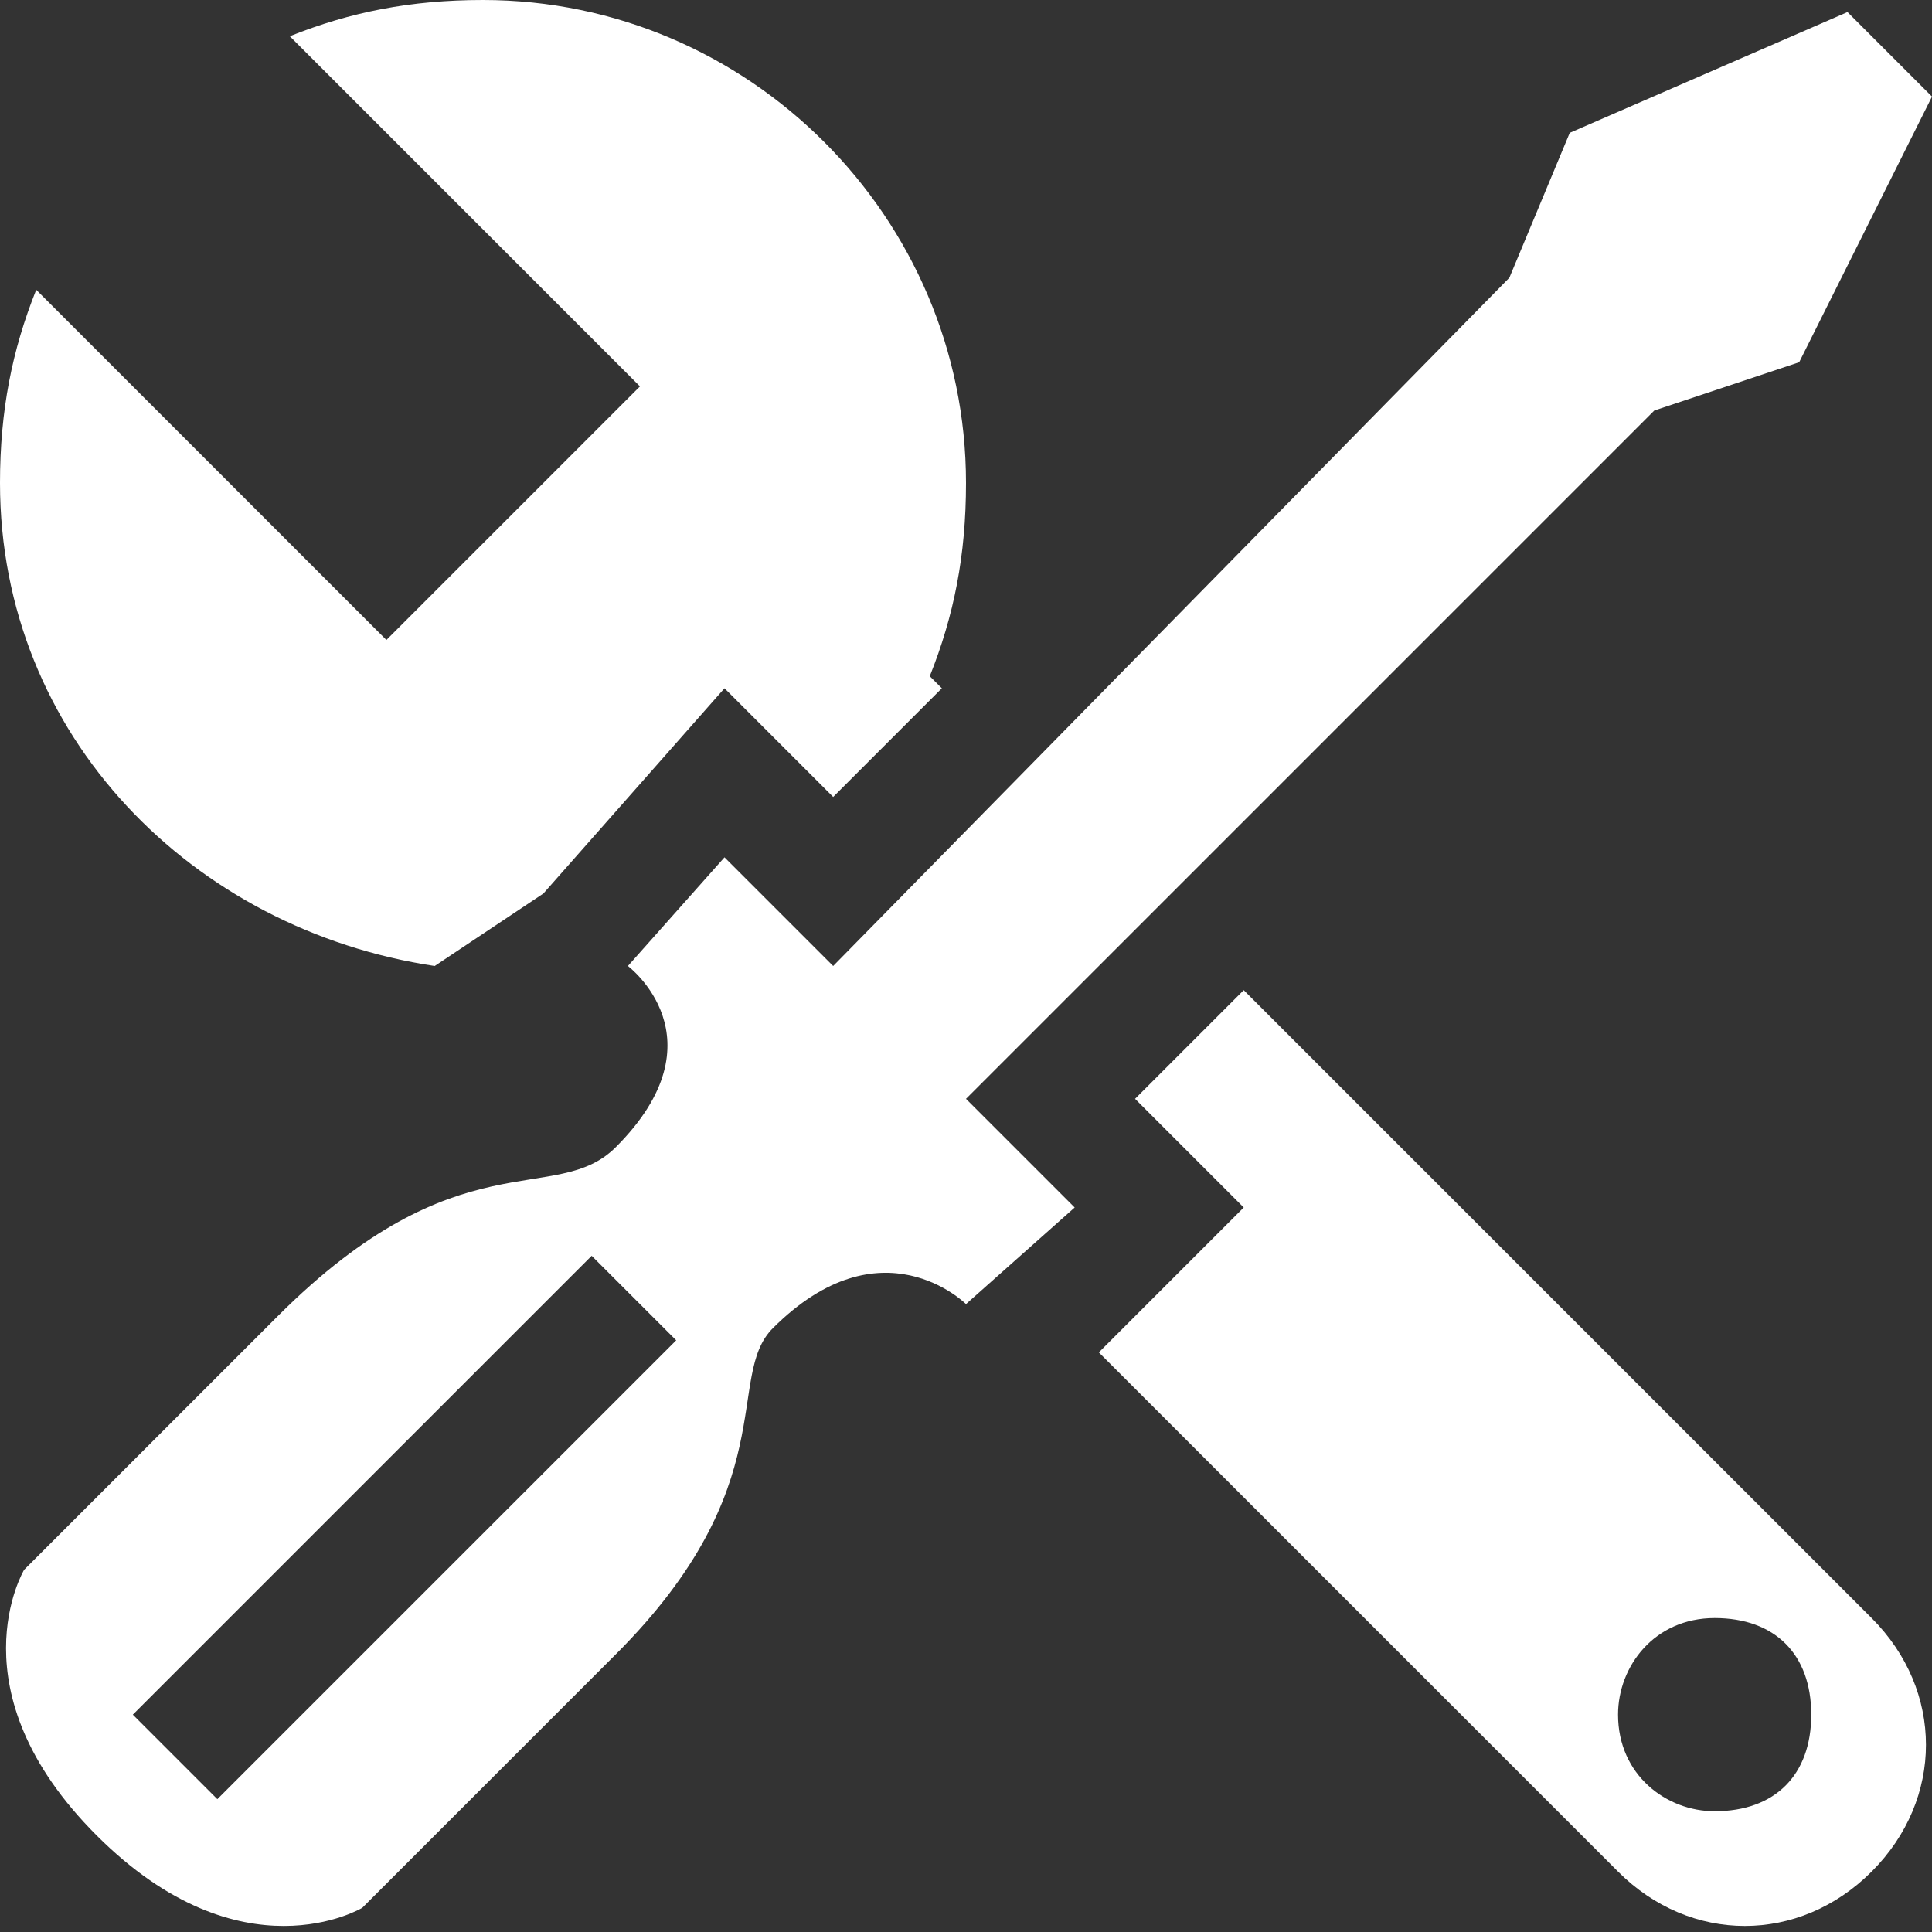
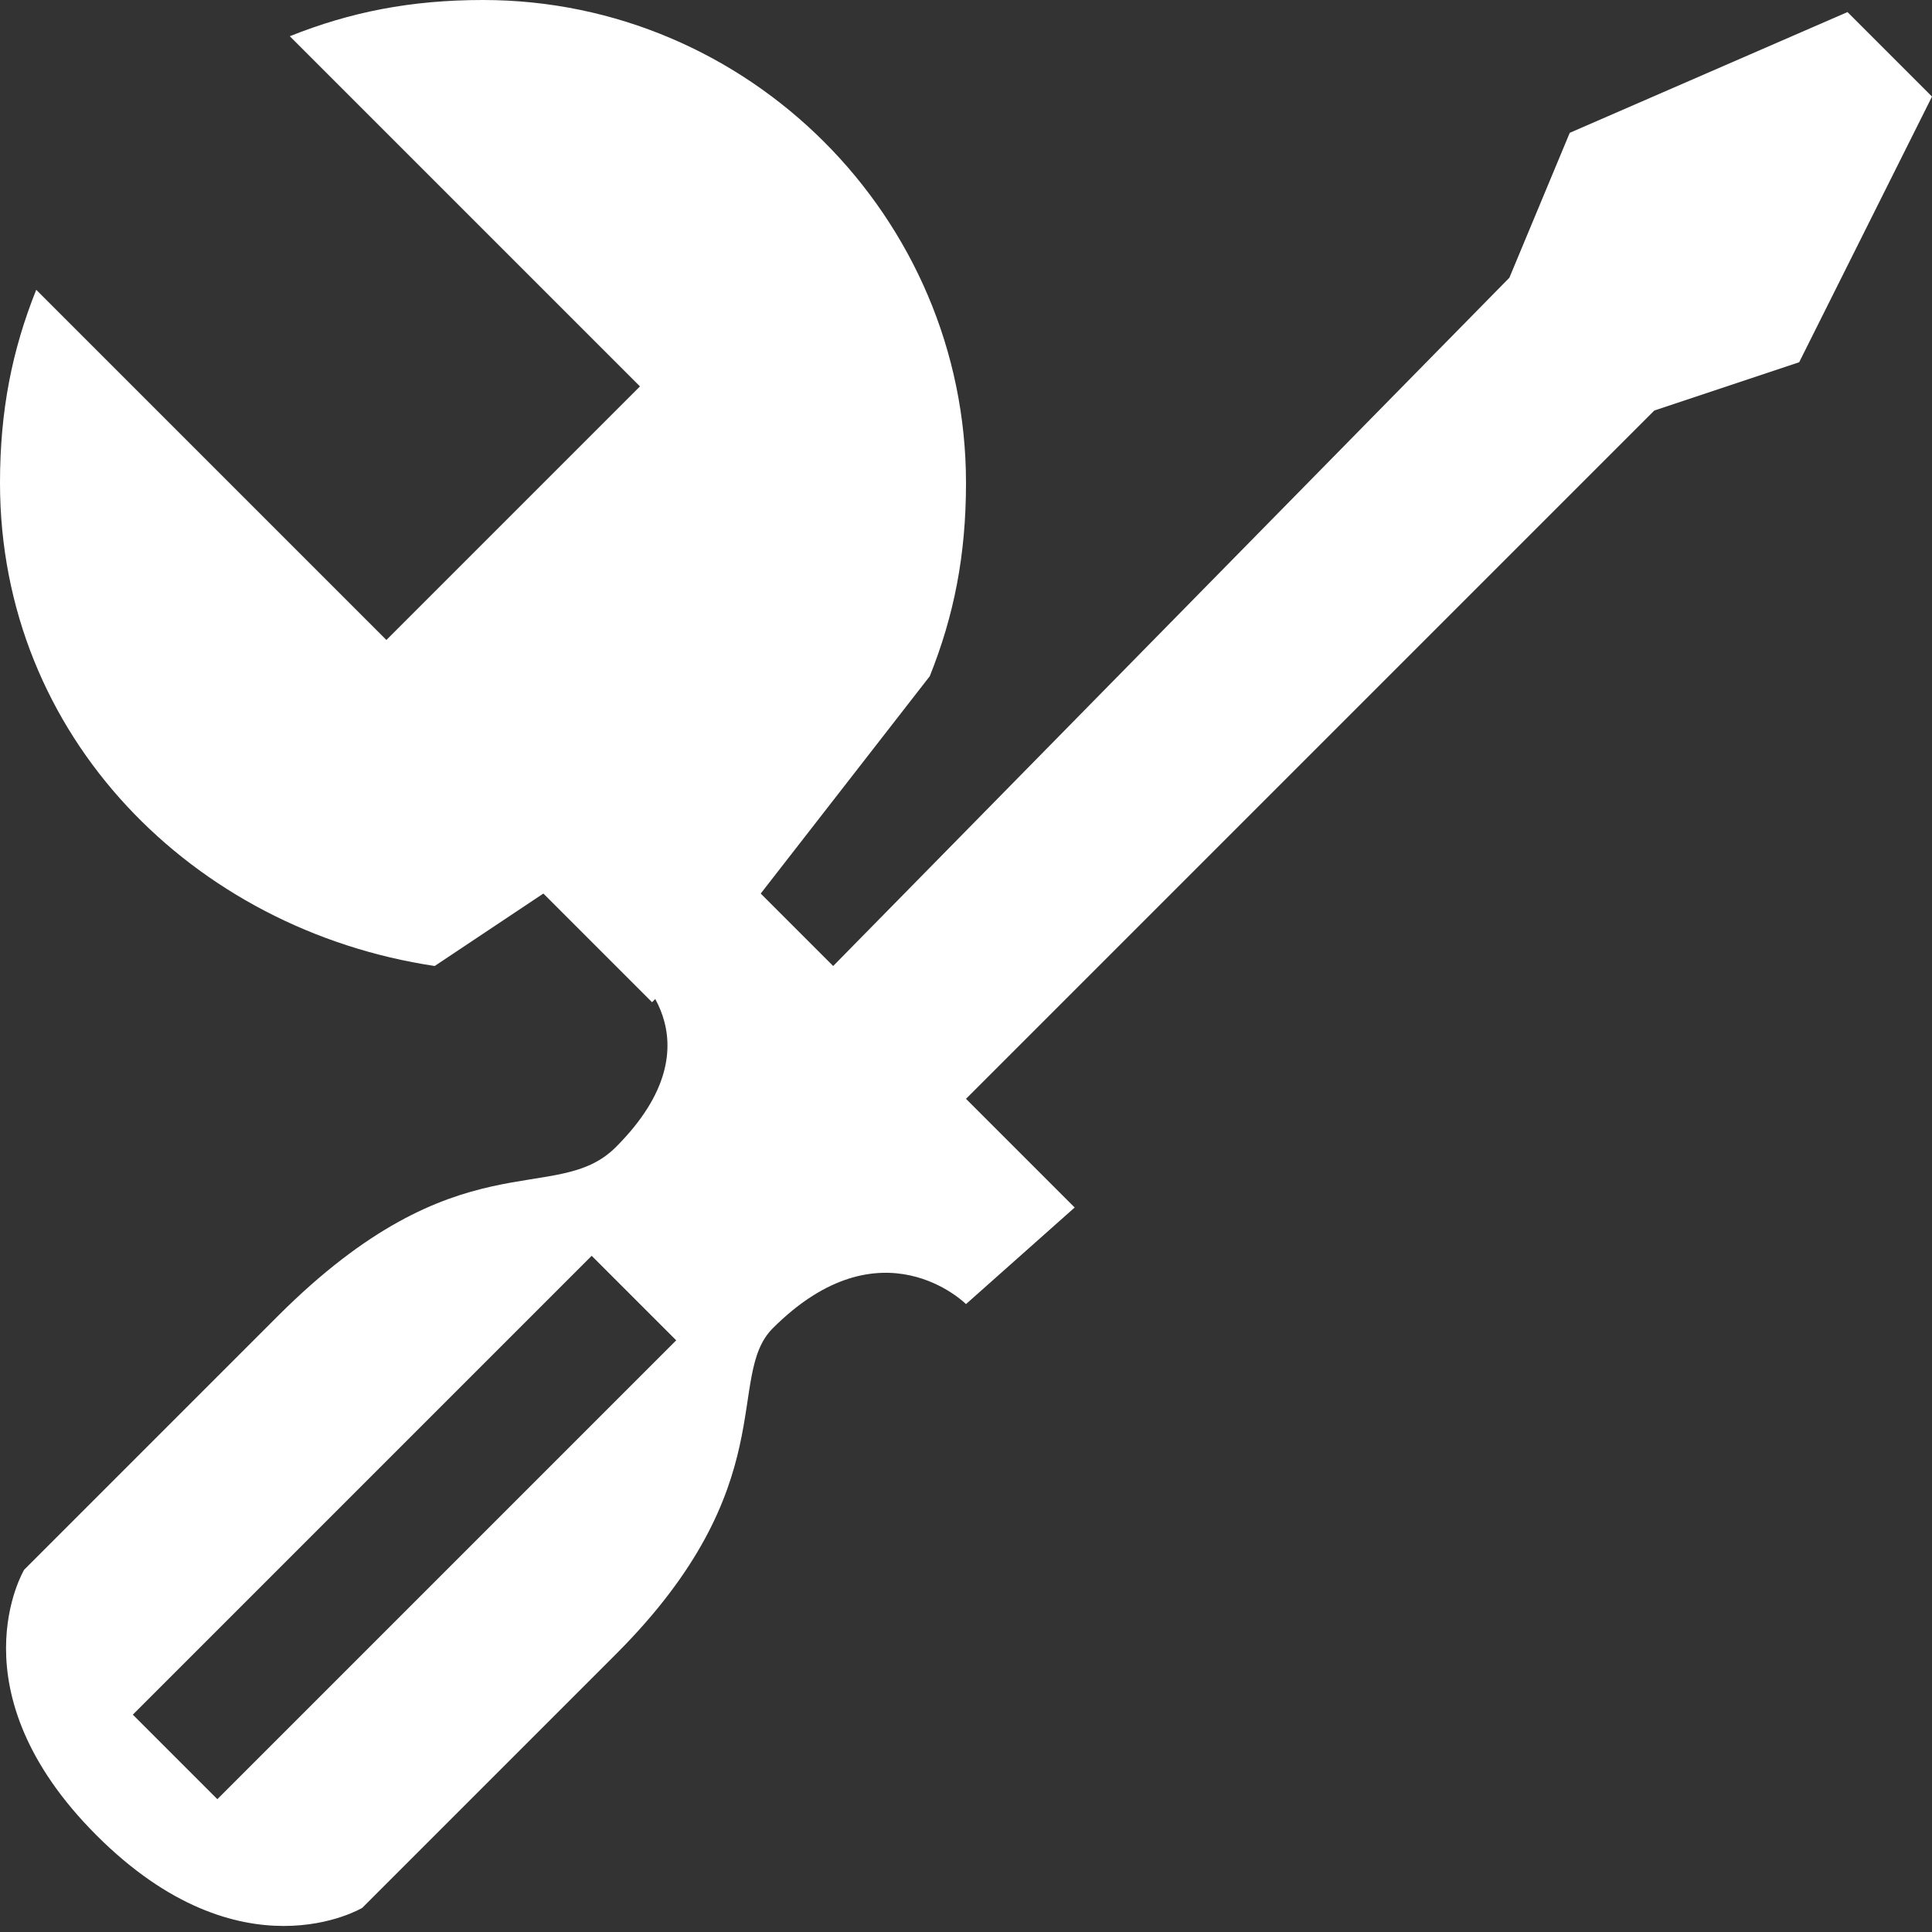
<svg xmlns="http://www.w3.org/2000/svg" version="1.1" id="Layer_1" x="0px" y="0px" viewBox="0 0 16 16" style="enable-background:new 0 0 16 16;" xml:space="preserve">
  <rect x="0" y="0" width="16" height="16" fill="#333333" stroke="none" />
  <style type="text/css">
	.st0{fill:#FFFFFF;}
</style>
-   <path class="st0" d="M10.3,8.2L9.4,9.1l0.9,0.9l-1.2,1.2l4.3,4.3c0.6,0.6,1.5,0.6,2.1,0c0.6-0.6,0.6-1.5,0-2.1L10.3,8.2z M14.2,15  c-0.4,0-0.8-0.3-0.8-0.8c0-0.4,0.3-0.8,0.8-0.8s0.8,0.3,0.8,0.8S14.7,15,14.2,15z" />
-   <path class="st0" d="M3.6,8l0.9-0.6L6,5.7l0.9,0.9l0.9-0.9L7.7,5.6C7.9,5.1,8,4.6,8,4c0-2.2-1.8-4-4-4C3.4,0,2.9,0.1,2.4,0.3  l2.9,2.9L3.2,5.3L0.3,2.4C0.1,2.9,0,3.4,0,4C0,6.1,1.6,7.7,3.6,8z" />
+   <path class="st0" d="M3.6,8l0.9-0.6l0.9,0.9l0.9-0.9L7.7,5.6C7.9,5.1,8,4.6,8,4c0-2.2-1.8-4-4-4C3.4,0,2.9,0.1,2.4,0.3  l2.9,2.9L3.2,5.3L0.3,2.4C0.1,2.9,0,3.4,0,4C0,6.1,1.6,7.7,3.6,8z" />
  <path class="st0" d="M8,10.8L8.9,10L8,9.1l5.7-5.7L14.9,3L16,0.8l-0.7-0.7l-2.3,1l-0.5,1.2L6.9,8L6,7.1L5.2,8c0,0,0.8,0.6-0.1,1.5  C4.6,10,3.8,9.4,2.3,10.9C1.8,11.4,0.2,13,0.2,13s-0.6,1,0.6,2.2S3,15.8,3,15.8s1.6-1.6,2.1-2.1C6.5,12.3,6,11.4,6.4,11  C7.3,10.1,8,10.8,8,10.8z M4.9,10.4l0.7,0.7l-3.8,3.8l-0.7-0.7L4.9,10.4z" />
</svg>